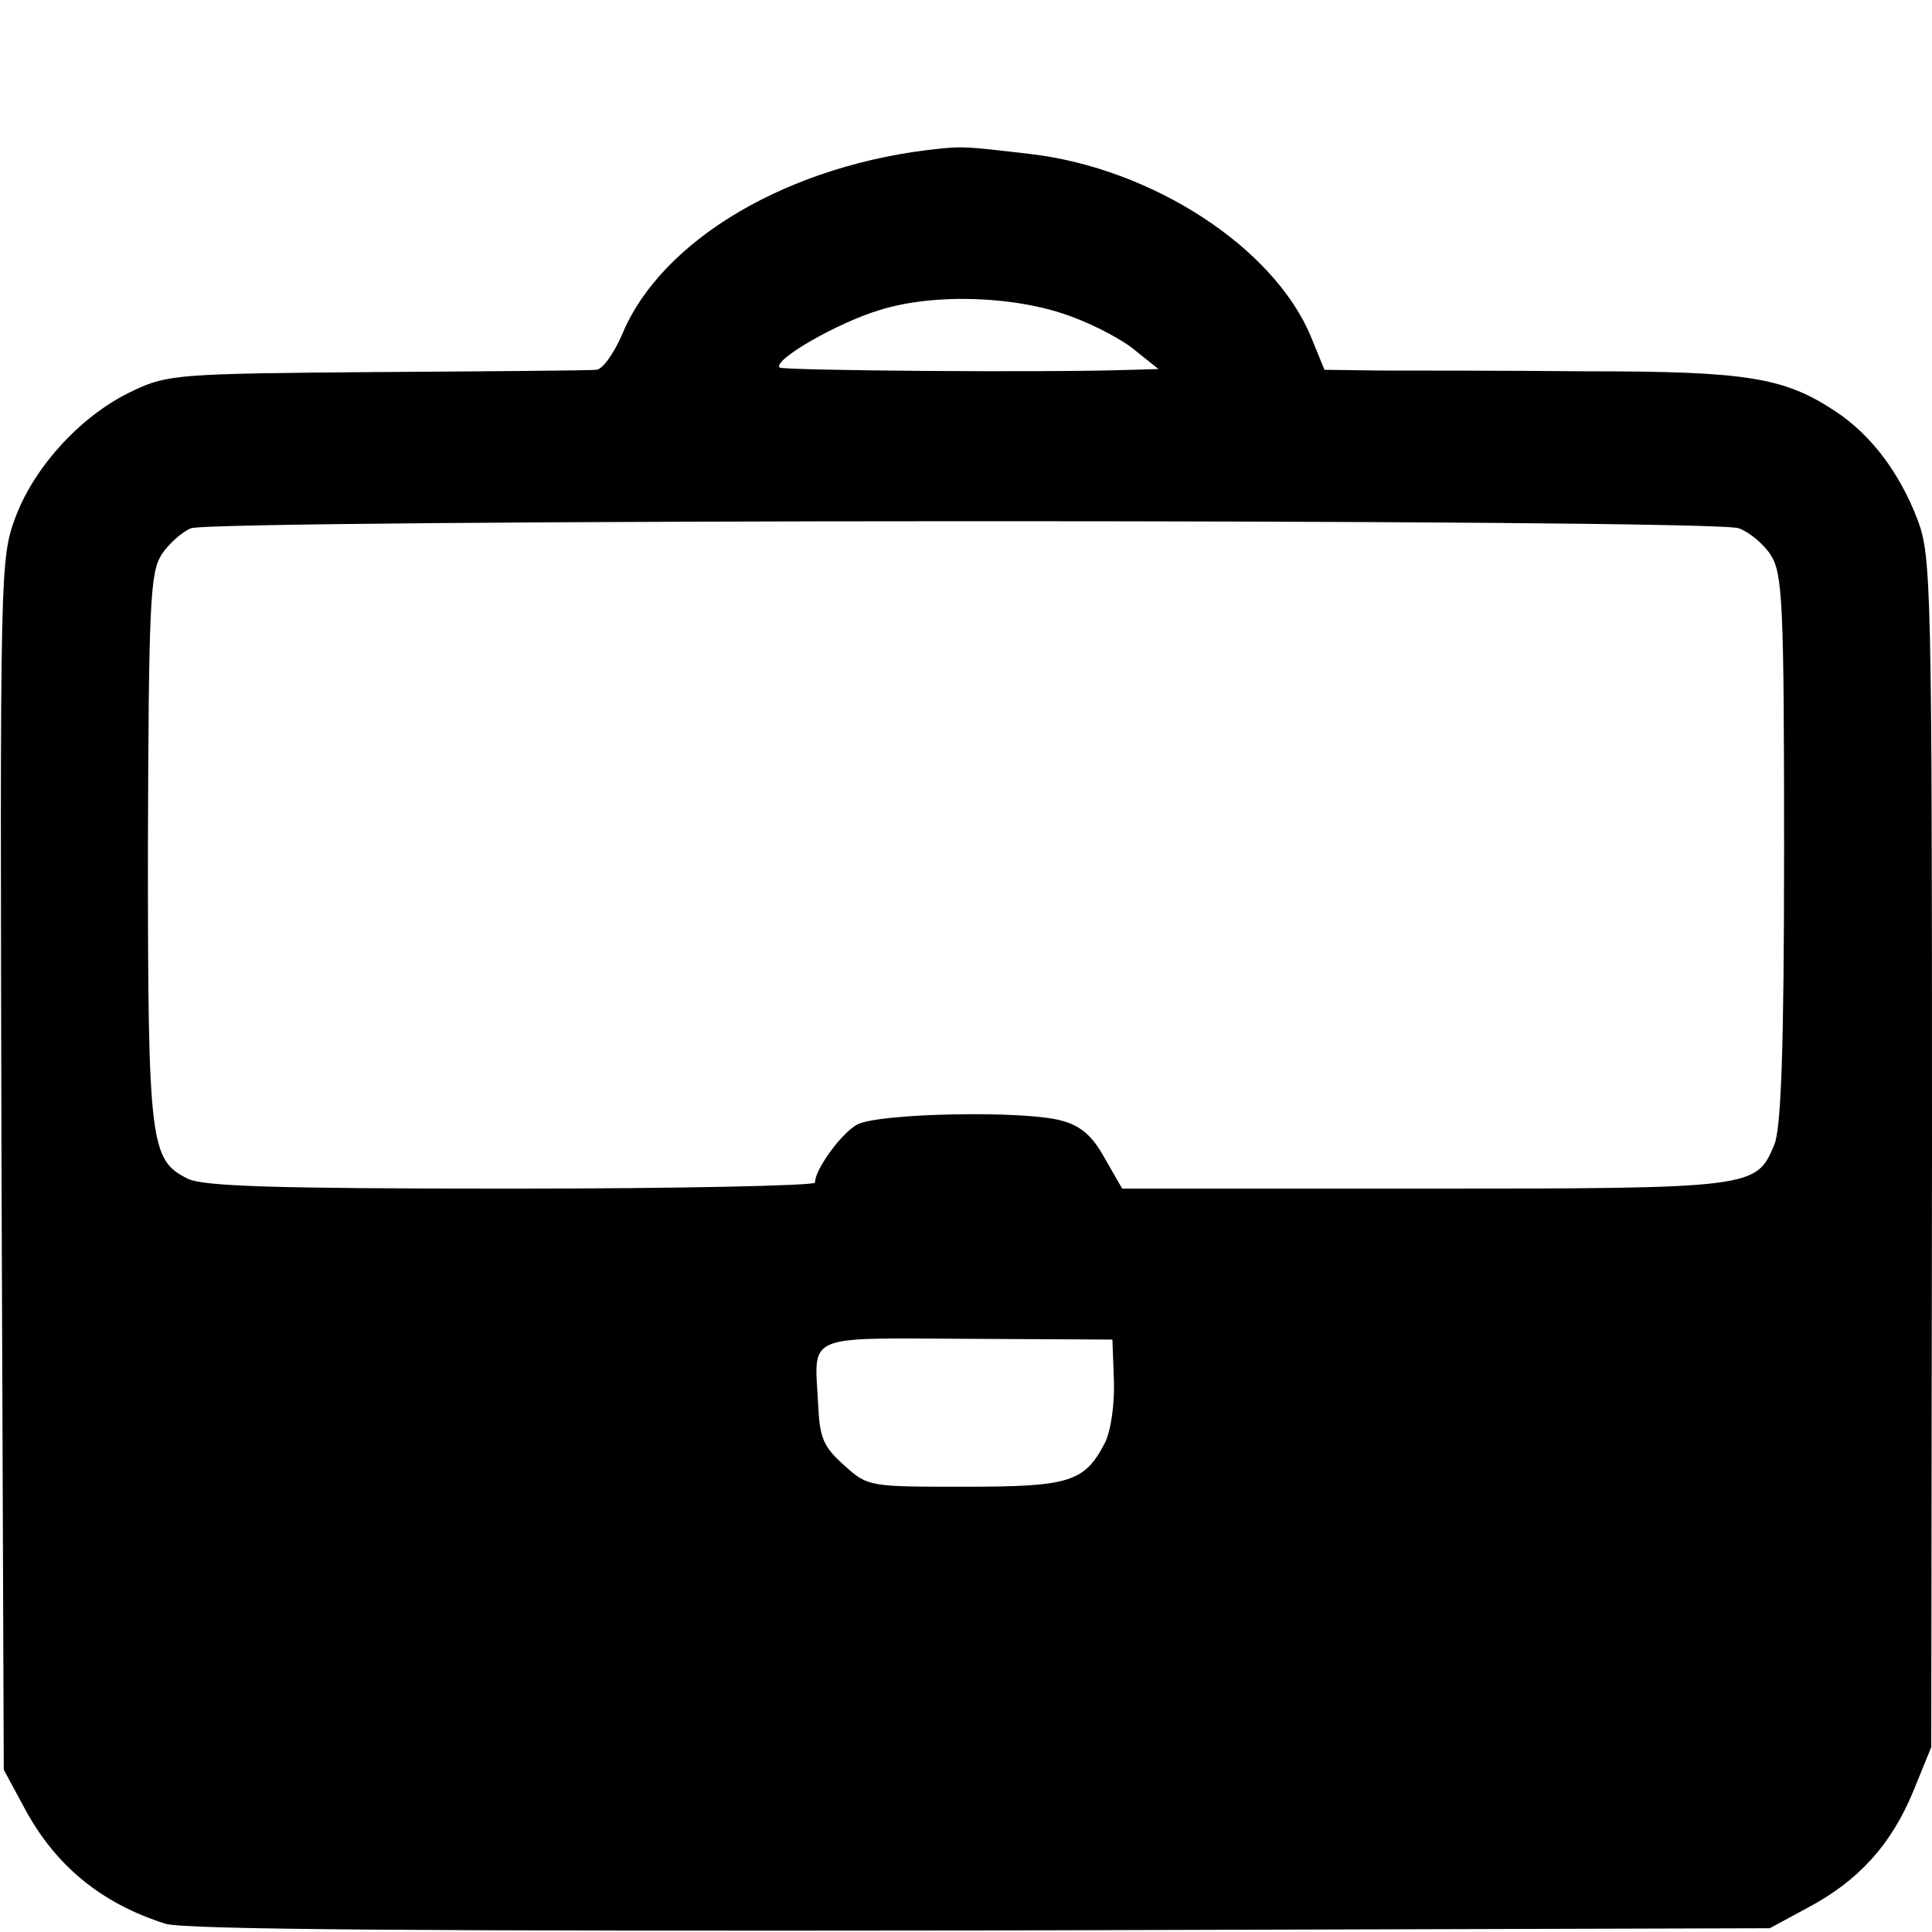
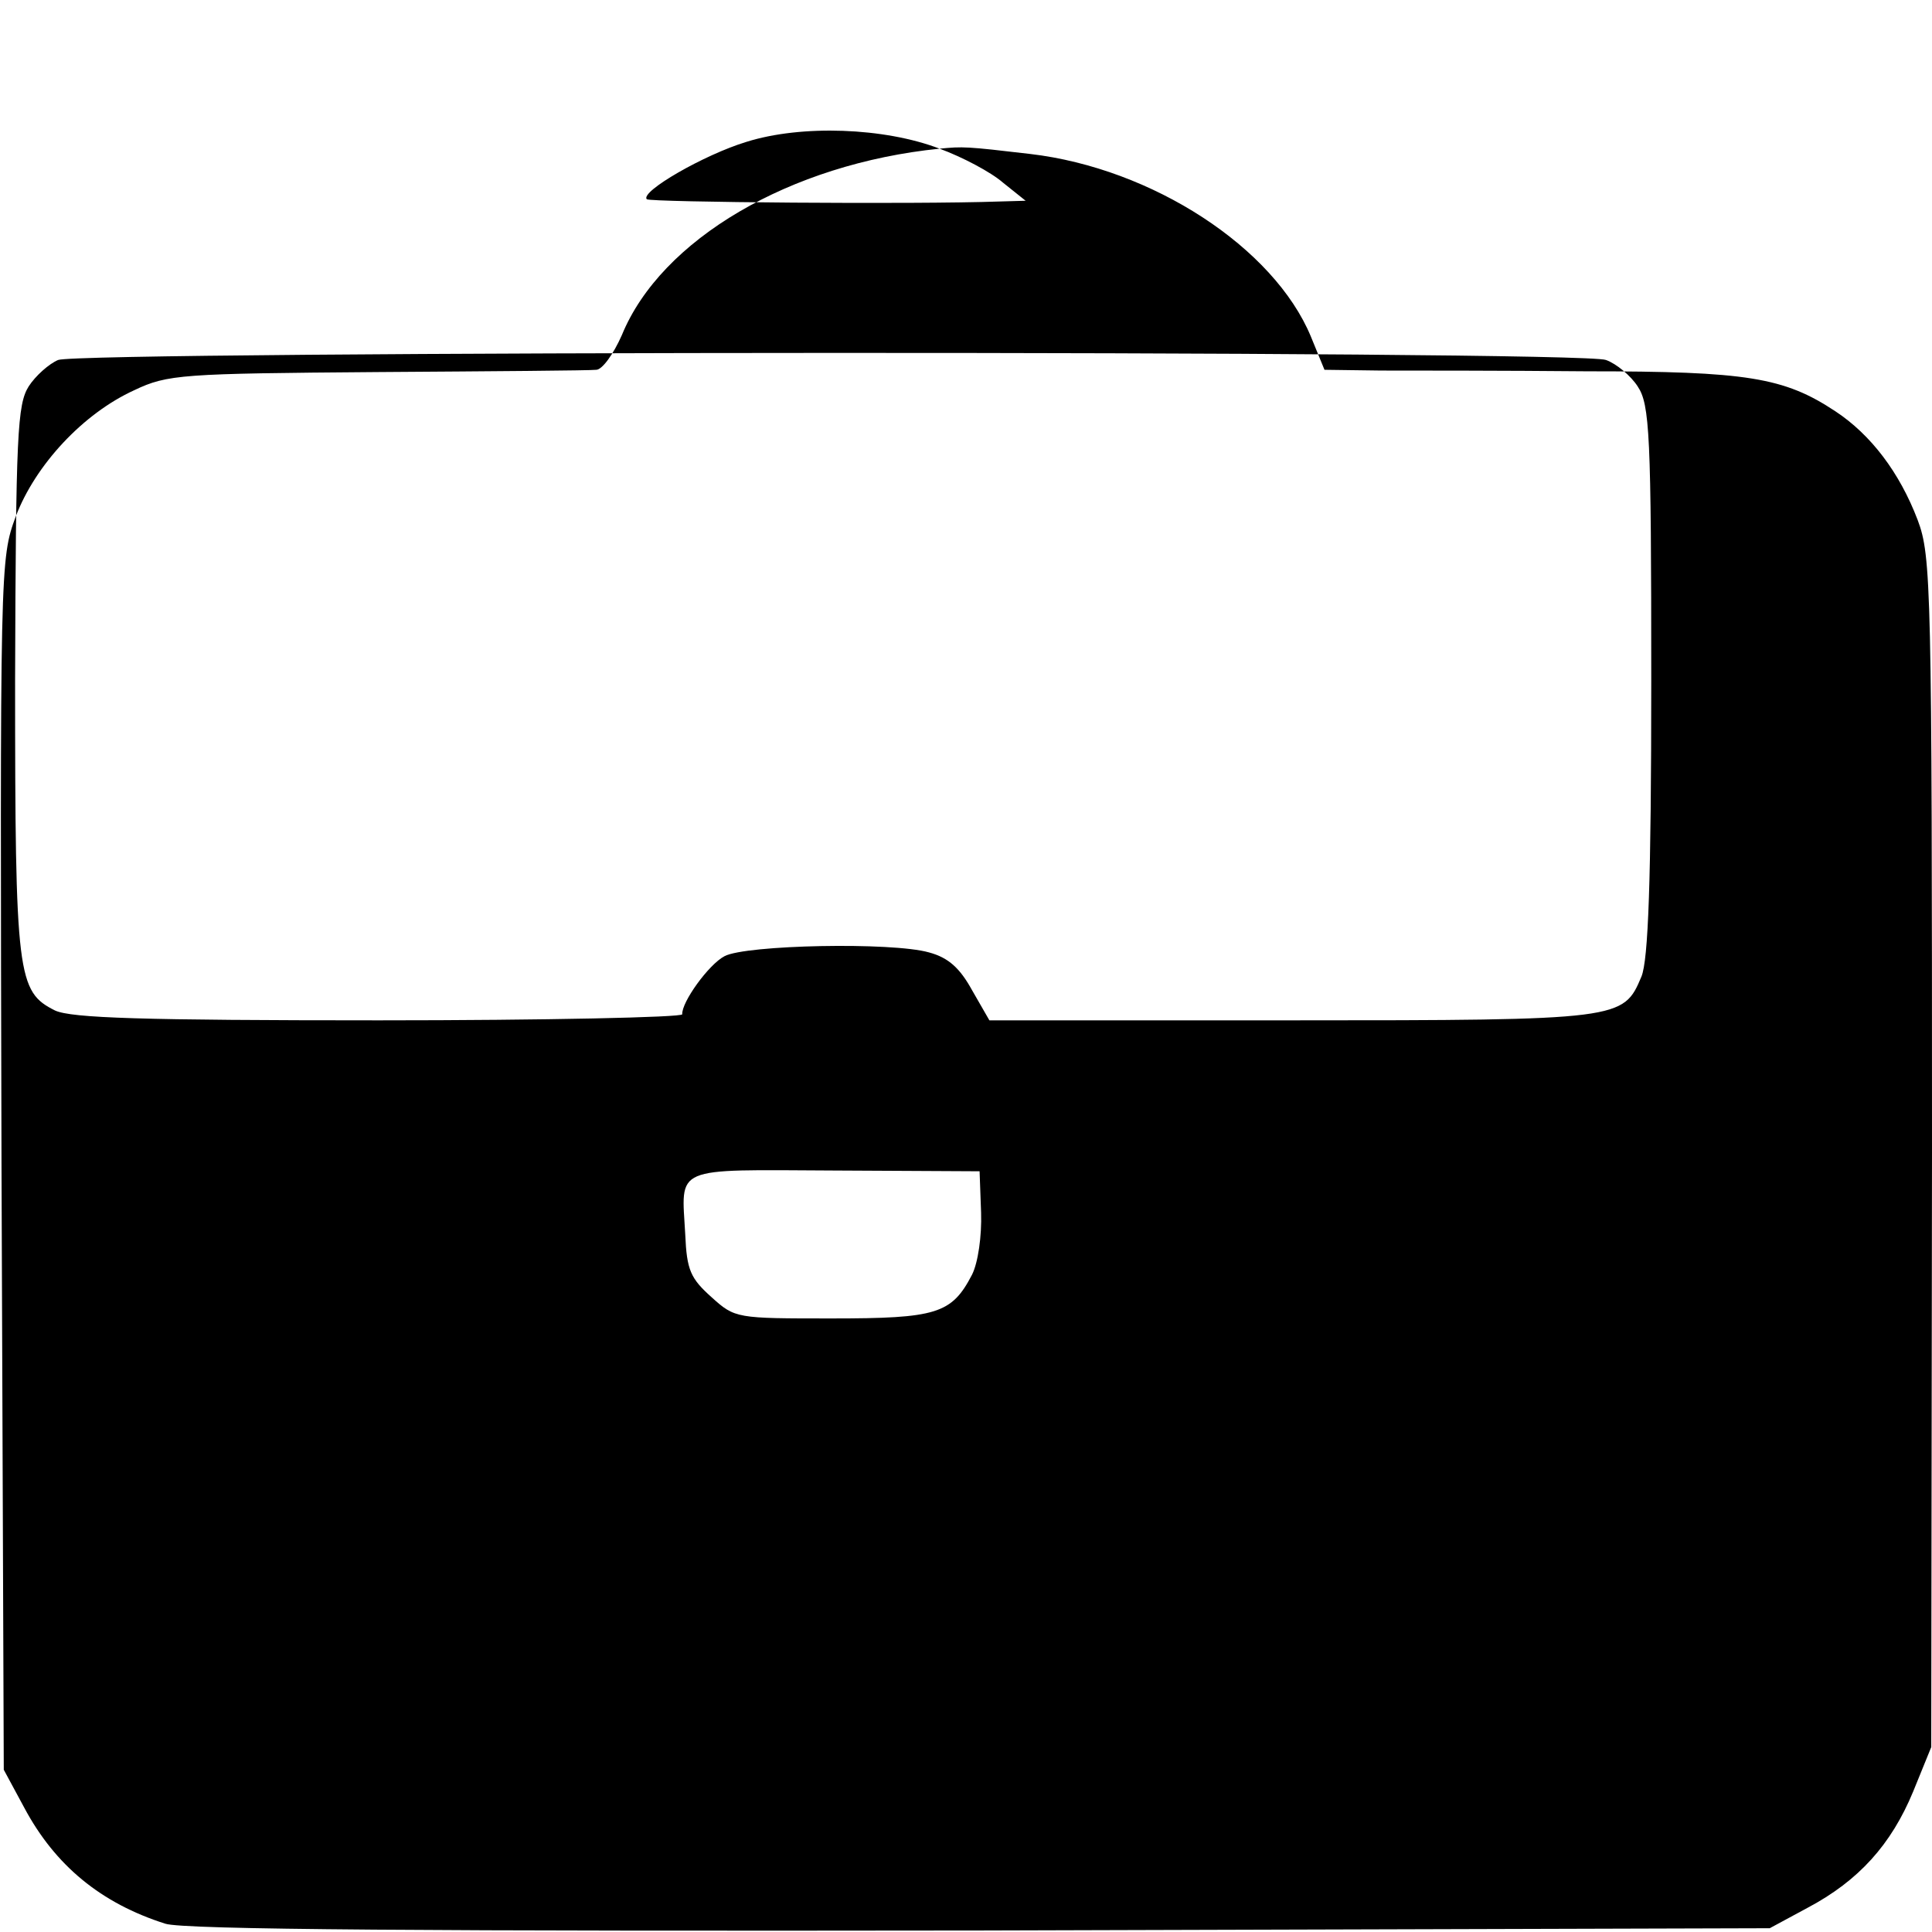
<svg xmlns="http://www.w3.org/2000/svg" version="1.0" width="256pt" height="256pt" viewBox="0 0 256 256" preserveAspectRatio="xMidYMid meet">
  <g transform="translate(0,256) scale(0.1,-0.1)" fill="#000000" stroke="none">
-     <path d="M1245 2363 c-198 -20 -369 -120 -421 -247 -11 -25 -26 -46 -34 -46 -8 -1 -139 -2 -290 -3 -259 -2 -278 -3 -322 -24 -68 -31 -131 -99 -157 -167 -21 -57 -21 -61 -19 -859 l3 -802 27 -50 c41 -77 102 -127 187 -154 24 -8 354 -10 1080 -9 l1046 3 50 27 c68 36 111 84 140 154 l24 59 1 788 c0 752 -1 790 -19 838 -24 63 -62 113 -109 144 -68 45 -117 53 -329 53 -109 1 -232 1 -273 1 l-75 1 -18 44 c-49 118 -210 223 -372 242 -85 10 -89 10 -120 7z m176 -223 c30 -11 68 -31 84 -45 l30 -24 -35 -1 c-112 -4 -463 -1 -467 3 -9 10 76 59 132 76 73 23 183 19 256 -9z m883 -280 c14 -5 33 -21 42 -35 16 -24 18 -63 18 -389 0 -268 -4 -371 -13 -393 -24 -57 -26 -58 -464 -58 l-400 0 -23 40 c-16 29 -31 43 -57 50 -49 14 -243 10 -271 -5 -21 -11 -57 -61 -56 -77 0 -4 -181 -8 -402 -8 -314 0 -407 3 -429 13 -50 25 -53 45 -53 438 1 326 3 365 18 389 9 14 27 30 39 35 30 12 2019 13 2051 0z m-828 -1130 c1 -31 -4 -66 -12 -82 -27 -52 -47 -58 -186 -58 -126 0 -128 0 -159 28 -28 25 -33 36 -35 83 -5 92 -19 86 198 85 l192 -1 2 -55z" />
+     <path d="M1245 2363 c-198 -20 -369 -120 -421 -247 -11 -25 -26 -46 -34 -46 -8 -1 -139 -2 -290 -3 -259 -2 -278 -3 -322 -24 -68 -31 -131 -99 -157 -167 -21 -57 -21 -61 -19 -859 l3 -802 27 -50 c41 -77 102 -127 187 -154 24 -8 354 -10 1080 -9 l1046 3 50 27 c68 36 111 84 140 154 l24 59 1 788 c0 752 -1 790 -19 838 -24 63 -62 113 -109 144 -68 45 -117 53 -329 53 -109 1 -232 1 -273 1 l-75 1 -18 44 c-49 118 -210 223 -372 242 -85 10 -89 10 -120 7z c30 -11 68 -31 84 -45 l30 -24 -35 -1 c-112 -4 -463 -1 -467 3 -9 10 76 59 132 76 73 23 183 19 256 -9z m883 -280 c14 -5 33 -21 42 -35 16 -24 18 -63 18 -389 0 -268 -4 -371 -13 -393 -24 -57 -26 -58 -464 -58 l-400 0 -23 40 c-16 29 -31 43 -57 50 -49 14 -243 10 -271 -5 -21 -11 -57 -61 -56 -77 0 -4 -181 -8 -402 -8 -314 0 -407 3 -429 13 -50 25 -53 45 -53 438 1 326 3 365 18 389 9 14 27 30 39 35 30 12 2019 13 2051 0z m-828 -1130 c1 -31 -4 -66 -12 -82 -27 -52 -47 -58 -186 -58 -126 0 -128 0 -159 28 -28 25 -33 36 -35 83 -5 92 -19 86 198 85 l192 -1 2 -55z" />
  </g>
</svg>